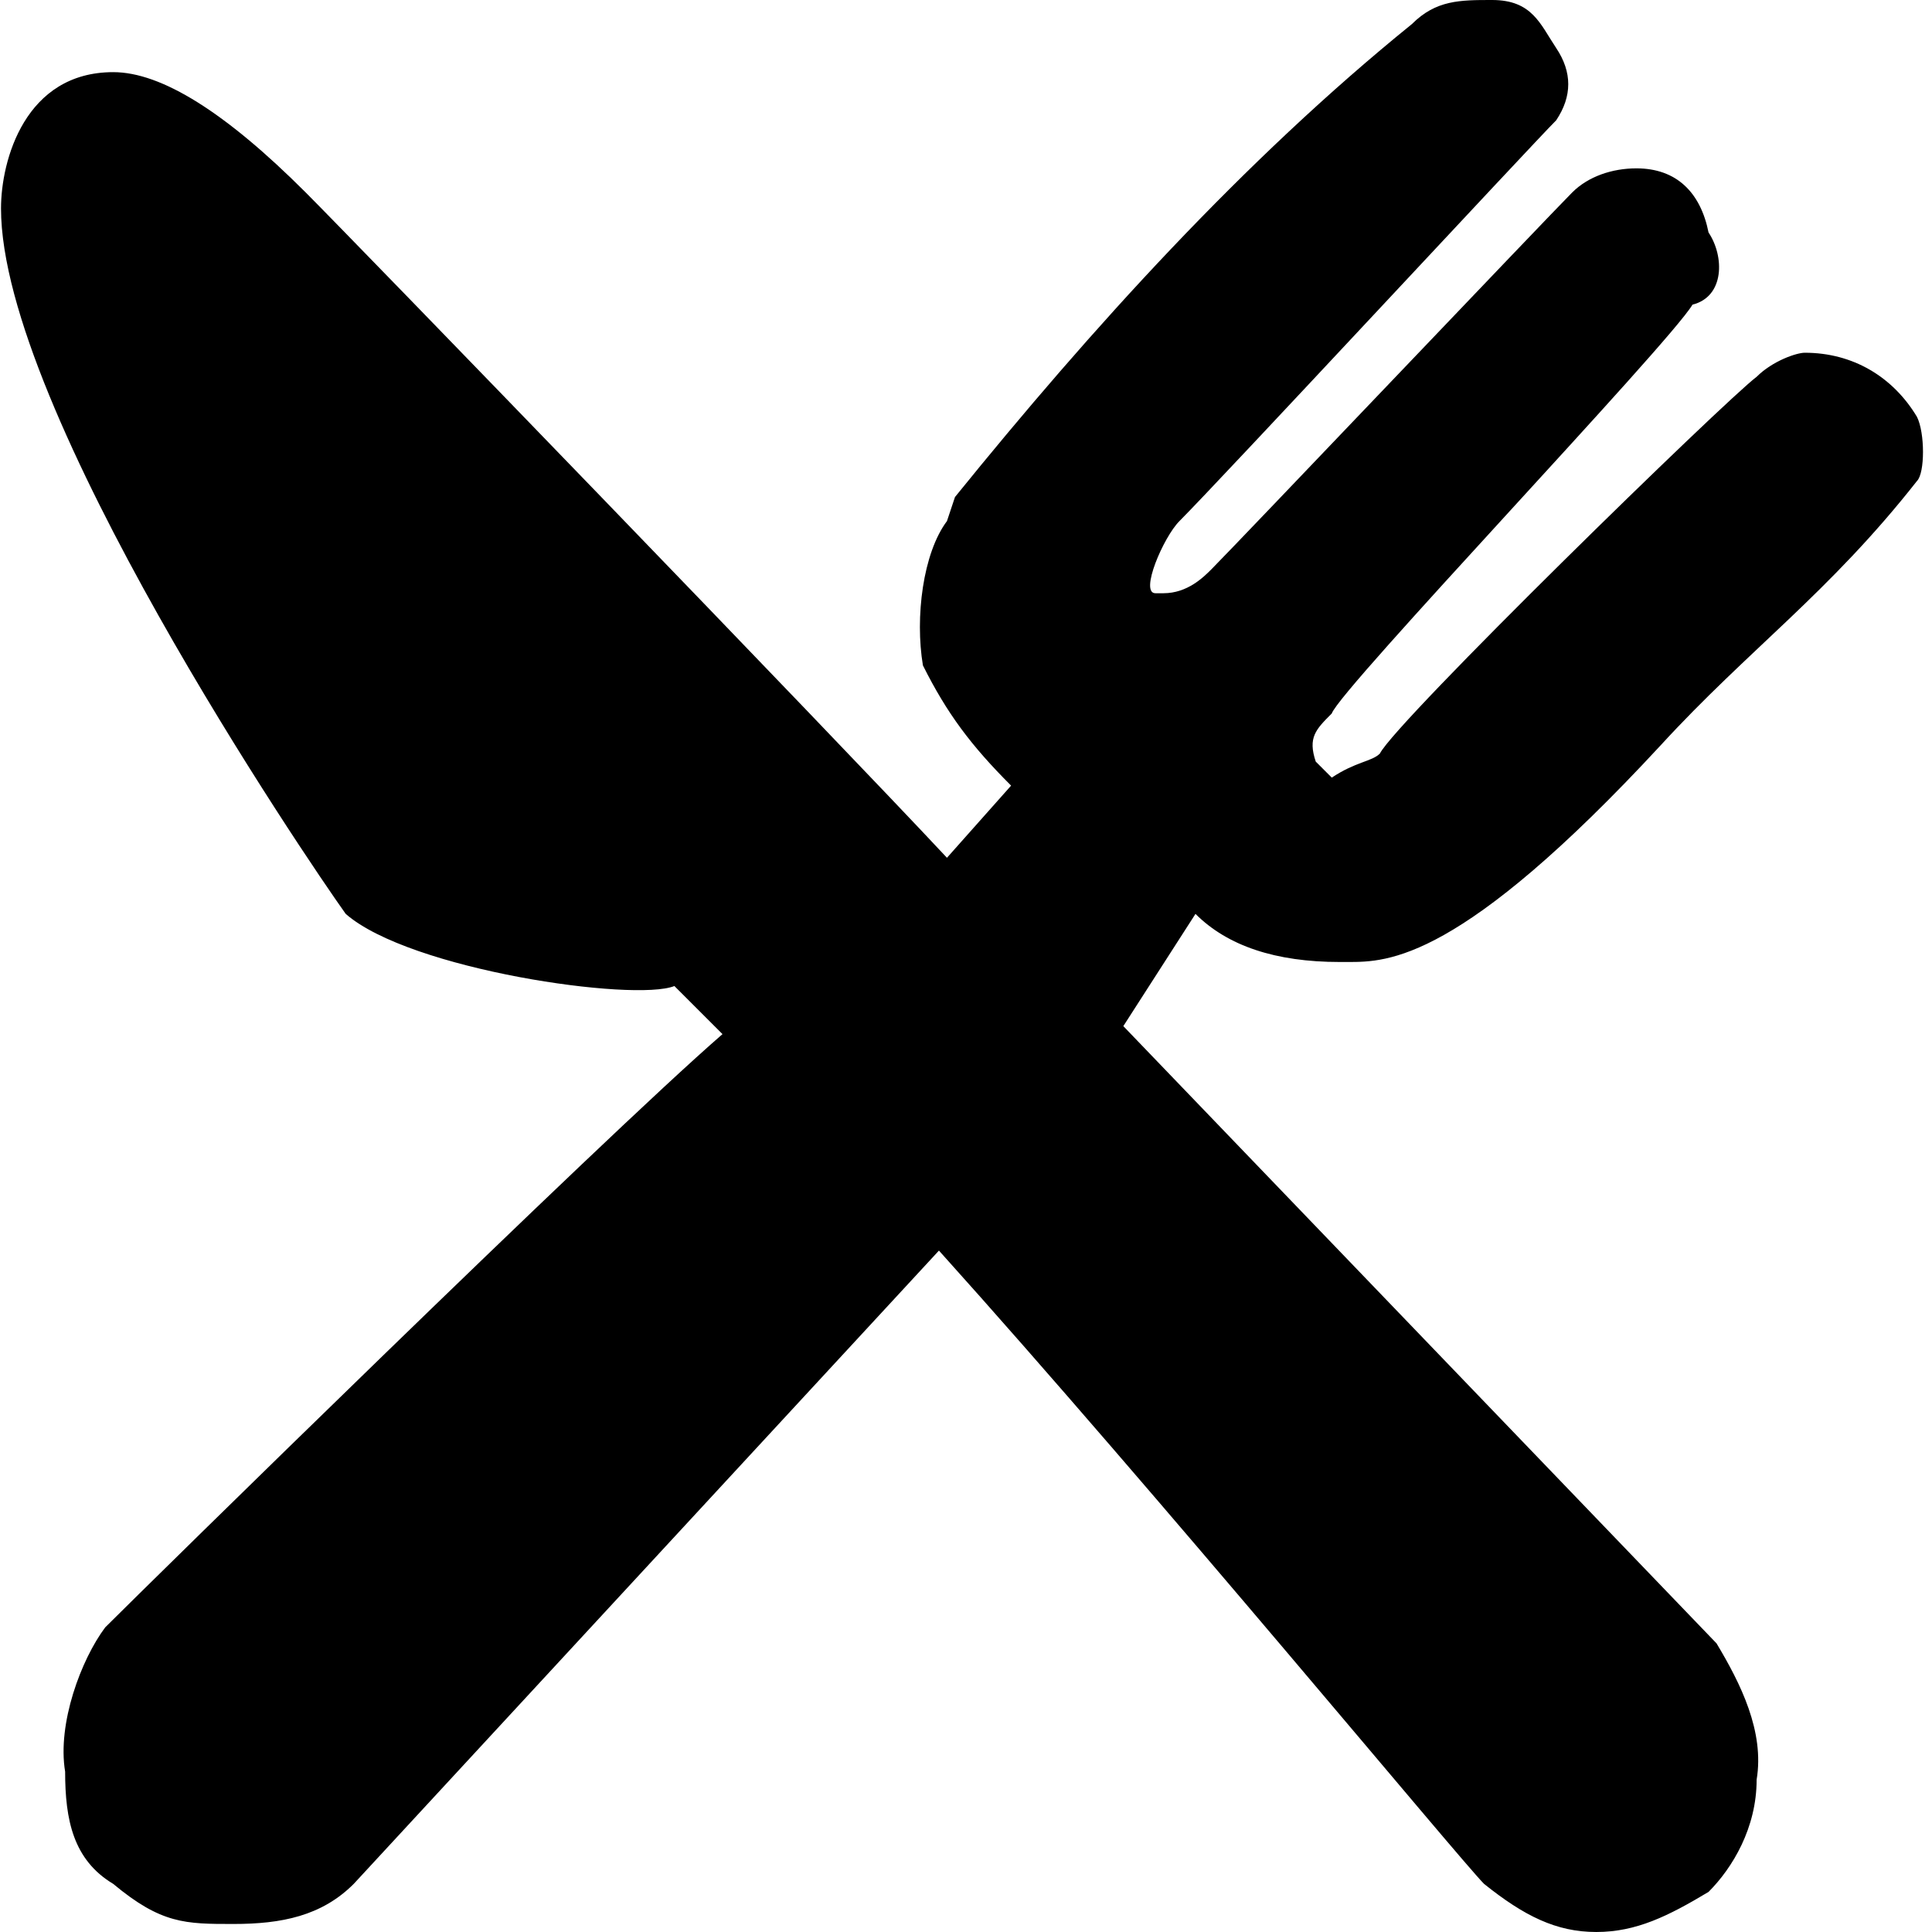
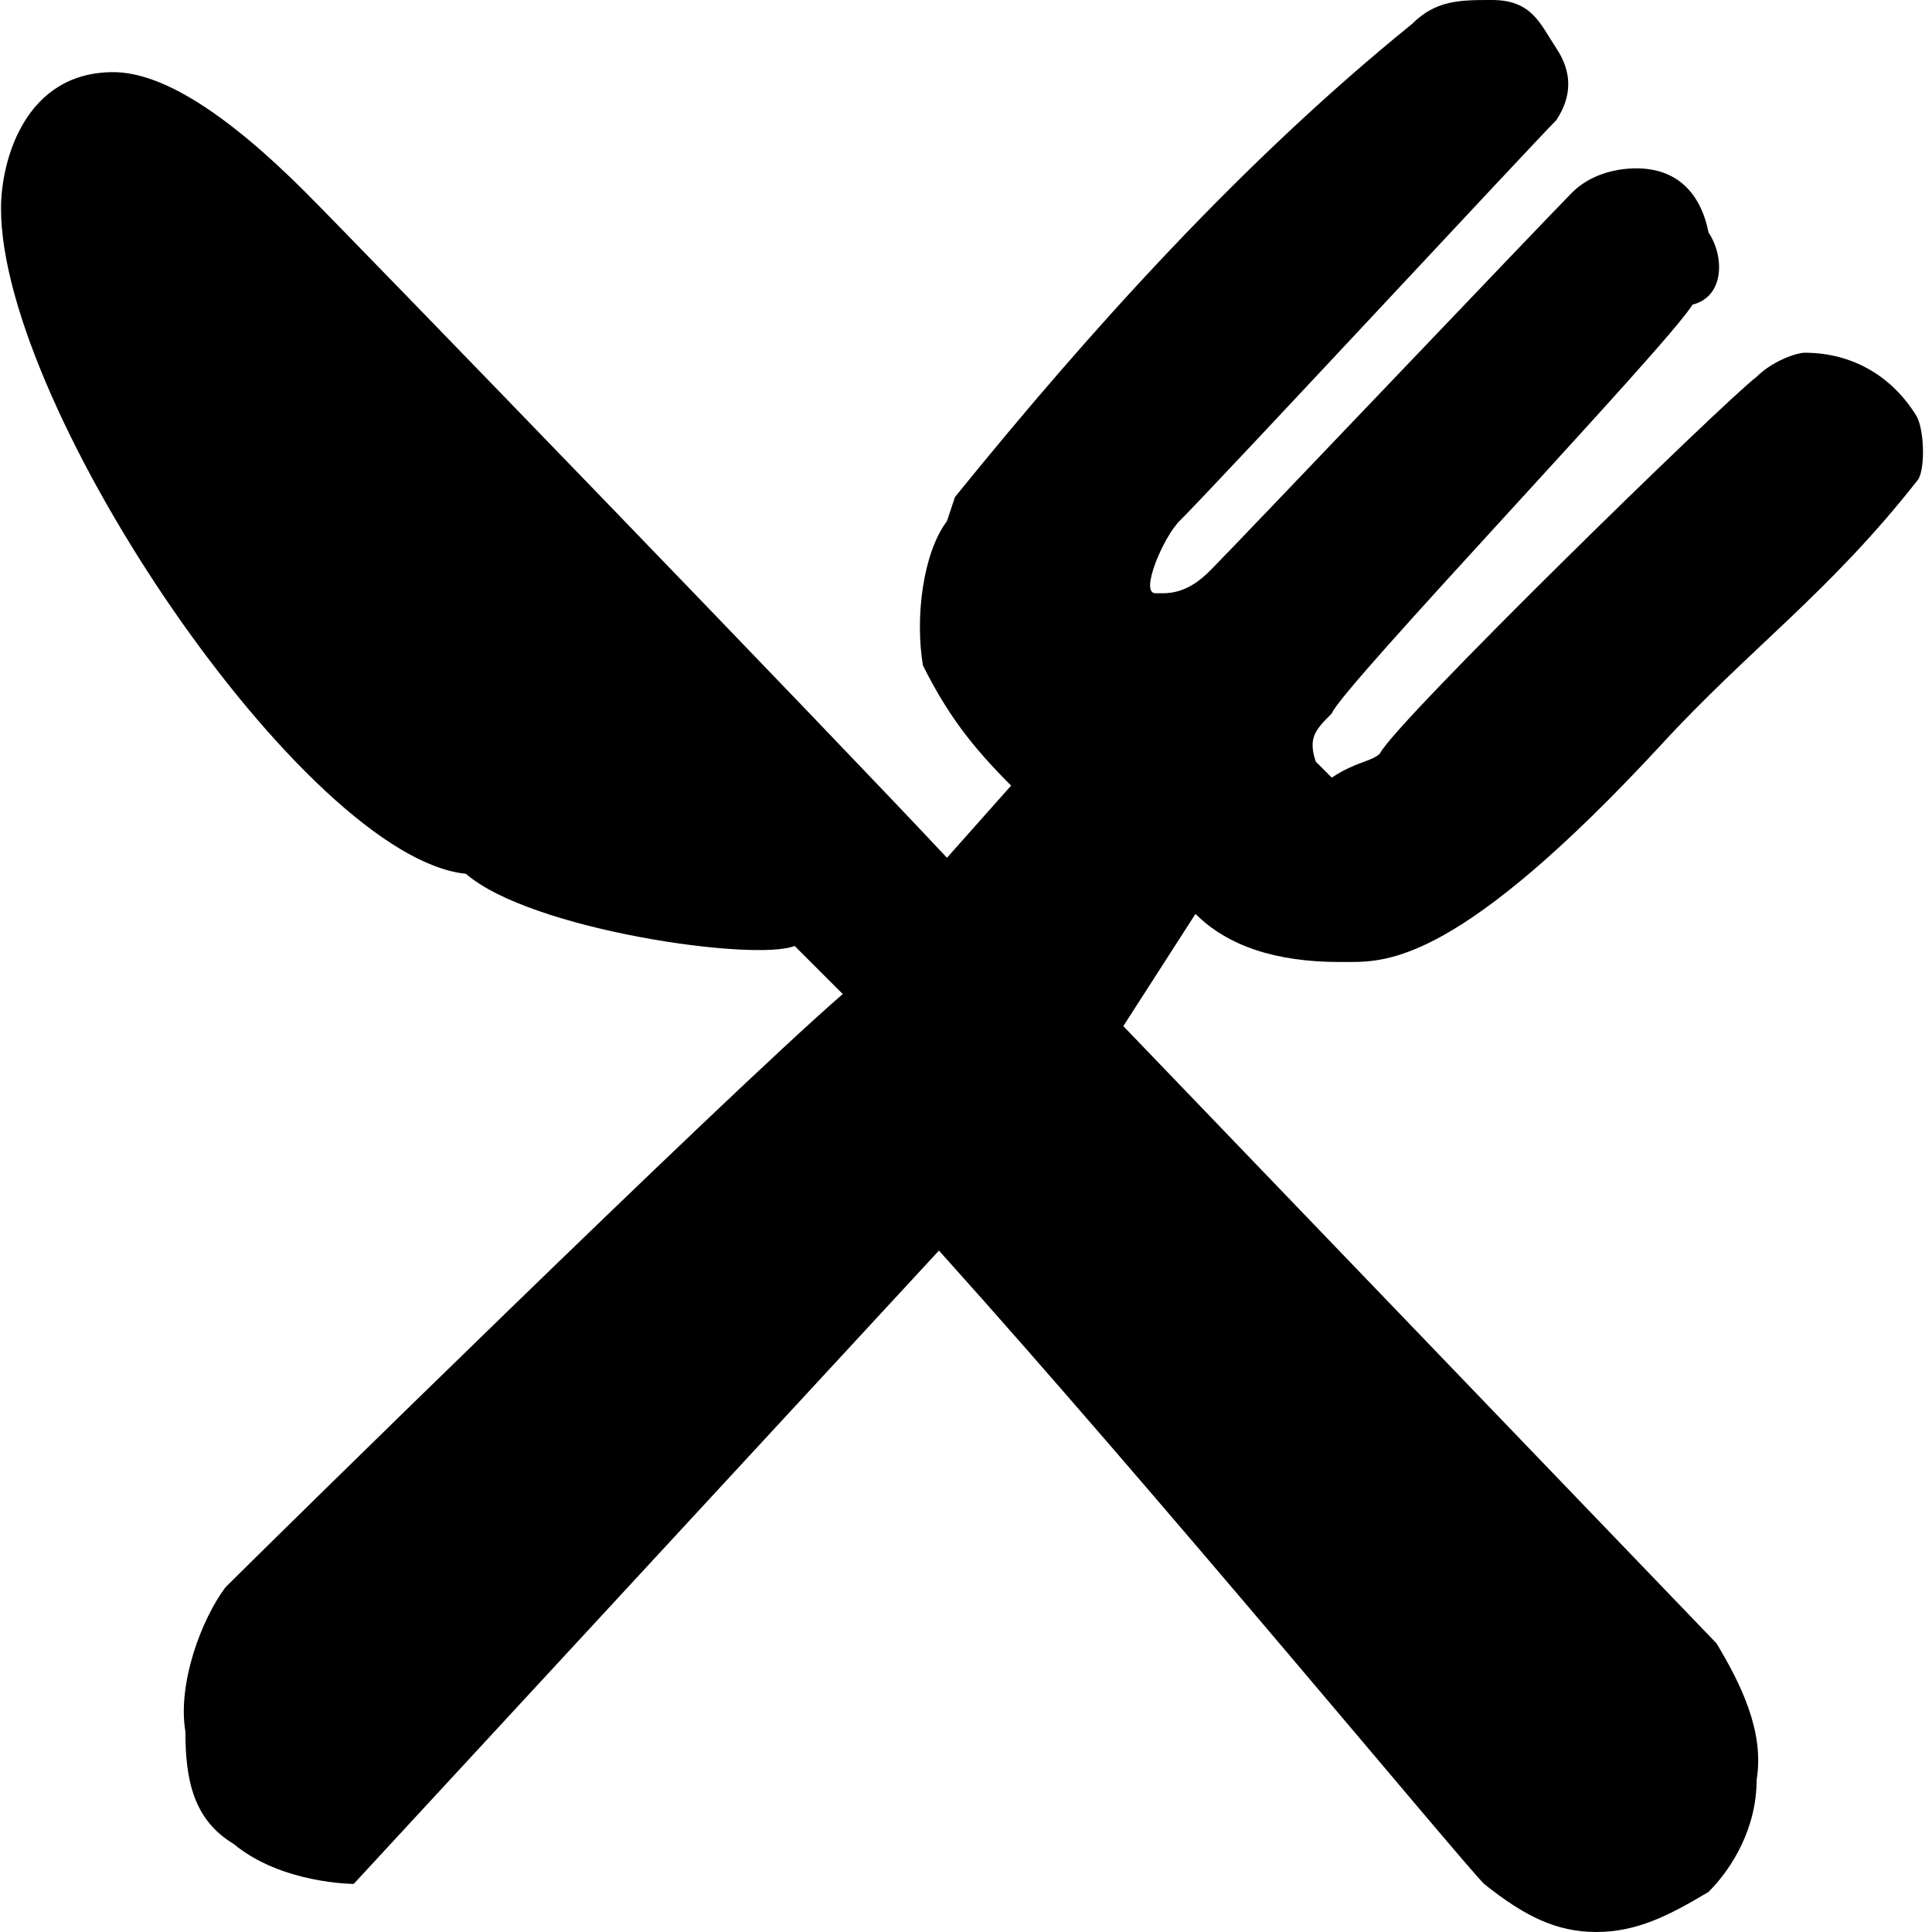
<svg xmlns="http://www.w3.org/2000/svg" t="1743490532969" class="icon" viewBox="0 0 1024 1024" version="1.1" p-id="6865" width="128" height="128">
-   <path d="M1016.035 254.938c-46.739 59.485-89.228 89.228-135.967 140.216-106.224 114.722-144.465 114.722-165.71 114.722h-4.249c-33.992 0-59.485-8.498-76.481-25.494l-38.241 59.485 314.423 327.17c12.747 21.245 25.494 46.739 21.245 72.232 0 25.494-12.747 46.739-25.494 59.485-21.245 12.747-38.241 21.245-59.485 21.245-21.245 0-38.241-8.498-59.485-25.494-12.747-12.747-174.207-208.199-288.929-335.668l-310.174 335.668c-16.996 16.996-38.241 21.245-63.734 21.245s-38.241 0-63.734-21.245c-21.245-12.747-25.494-33.992-25.494-59.485-4.249-25.494 8.498-59.485 21.245-76.481 21.245-21.245 263.436-259.187 327.17-314.423l-25.494-25.494c-21.245 8.498-140.216-8.498-174.207-38.241C161.994 454.639 0.533 216.697 0.533 110.473 0.533 84.979 13.28 38.241 60.019 38.241c25.494 0 59.485 21.245 101.975 63.734 25.494 25.494 280.432 288.929 339.917 352.664l33.992-38.241c-21.245-21.245-33.992-38.241-46.739-63.734-4.249-25.494 0-59.485 12.747-76.481l4.249-12.747C578.392 174.207 659.123 84.979 748.351 12.747c12.747-12.747 25.494-12.747 42.49-12.747 21.245 0 25.494 12.747 33.992 25.494 8.498 12.747 8.498 25.494 0 38.241-12.747 12.747-178.456 191.203-199.701 212.448-8.498 8.498-21.245 38.241-12.747 38.241h4.249c12.747 0 21.245-8.498 25.494-12.747 12.747-12.747 178.456-186.954 191.203-199.701 8.498-8.498 21.245-12.747 33.992-12.747 21.245 0 33.992 12.747 38.241 33.992 8.498 12.747 8.498 33.992-8.498 38.241-12.747 21.245-186.954 203.95-191.203 216.697-8.498 8.498-12.747 12.747-8.498 25.494l8.498 8.498c12.747-8.498 21.245-8.498 25.494-12.747 8.498-16.996 182.705-186.954 199.701-199.701 8.498-8.498 21.245-12.747 25.494-12.747 25.494 0 46.739 12.747 59.485 33.992 4.249 8.498 4.249 29.743 0 33.992z m0 0" p-id="6866" fill="#000000" />
+   <path d="M1016.035 254.938c-46.739 59.485-89.228 89.228-135.967 140.216-106.224 114.722-144.465 114.722-165.71 114.722h-4.249c-33.992 0-59.485-8.498-76.481-25.494l-38.241 59.485 314.423 327.17c12.747 21.245 25.494 46.739 21.245 72.232 0 25.494-12.747 46.739-25.494 59.485-21.245 12.747-38.241 21.245-59.485 21.245-21.245 0-38.241-8.498-59.485-25.494-12.747-12.747-174.207-208.199-288.929-335.668l-310.174 335.668s-38.241 0-63.734-21.245c-21.245-12.747-25.494-33.992-25.494-59.485-4.249-25.494 8.498-59.485 21.245-76.481 21.245-21.245 263.436-259.187 327.17-314.423l-25.494-25.494c-21.245 8.498-140.216-8.498-174.207-38.241C161.994 454.639 0.533 216.697 0.533 110.473 0.533 84.979 13.28 38.241 60.019 38.241c25.494 0 59.485 21.245 101.975 63.734 25.494 25.494 280.432 288.929 339.917 352.664l33.992-38.241c-21.245-21.245-33.992-38.241-46.739-63.734-4.249-25.494 0-59.485 12.747-76.481l4.249-12.747C578.392 174.207 659.123 84.979 748.351 12.747c12.747-12.747 25.494-12.747 42.49-12.747 21.245 0 25.494 12.747 33.992 25.494 8.498 12.747 8.498 25.494 0 38.241-12.747 12.747-178.456 191.203-199.701 212.448-8.498 8.498-21.245 38.241-12.747 38.241h4.249c12.747 0 21.245-8.498 25.494-12.747 12.747-12.747 178.456-186.954 191.203-199.701 8.498-8.498 21.245-12.747 33.992-12.747 21.245 0 33.992 12.747 38.241 33.992 8.498 12.747 8.498 33.992-8.498 38.241-12.747 21.245-186.954 203.95-191.203 216.697-8.498 8.498-12.747 12.747-8.498 25.494l8.498 8.498c12.747-8.498 21.245-8.498 25.494-12.747 8.498-16.996 182.705-186.954 199.701-199.701 8.498-8.498 21.245-12.747 25.494-12.747 25.494 0 46.739 12.747 59.485 33.992 4.249 8.498 4.249 29.743 0 33.992z m0 0" p-id="6866" fill="#000000" />
</svg>